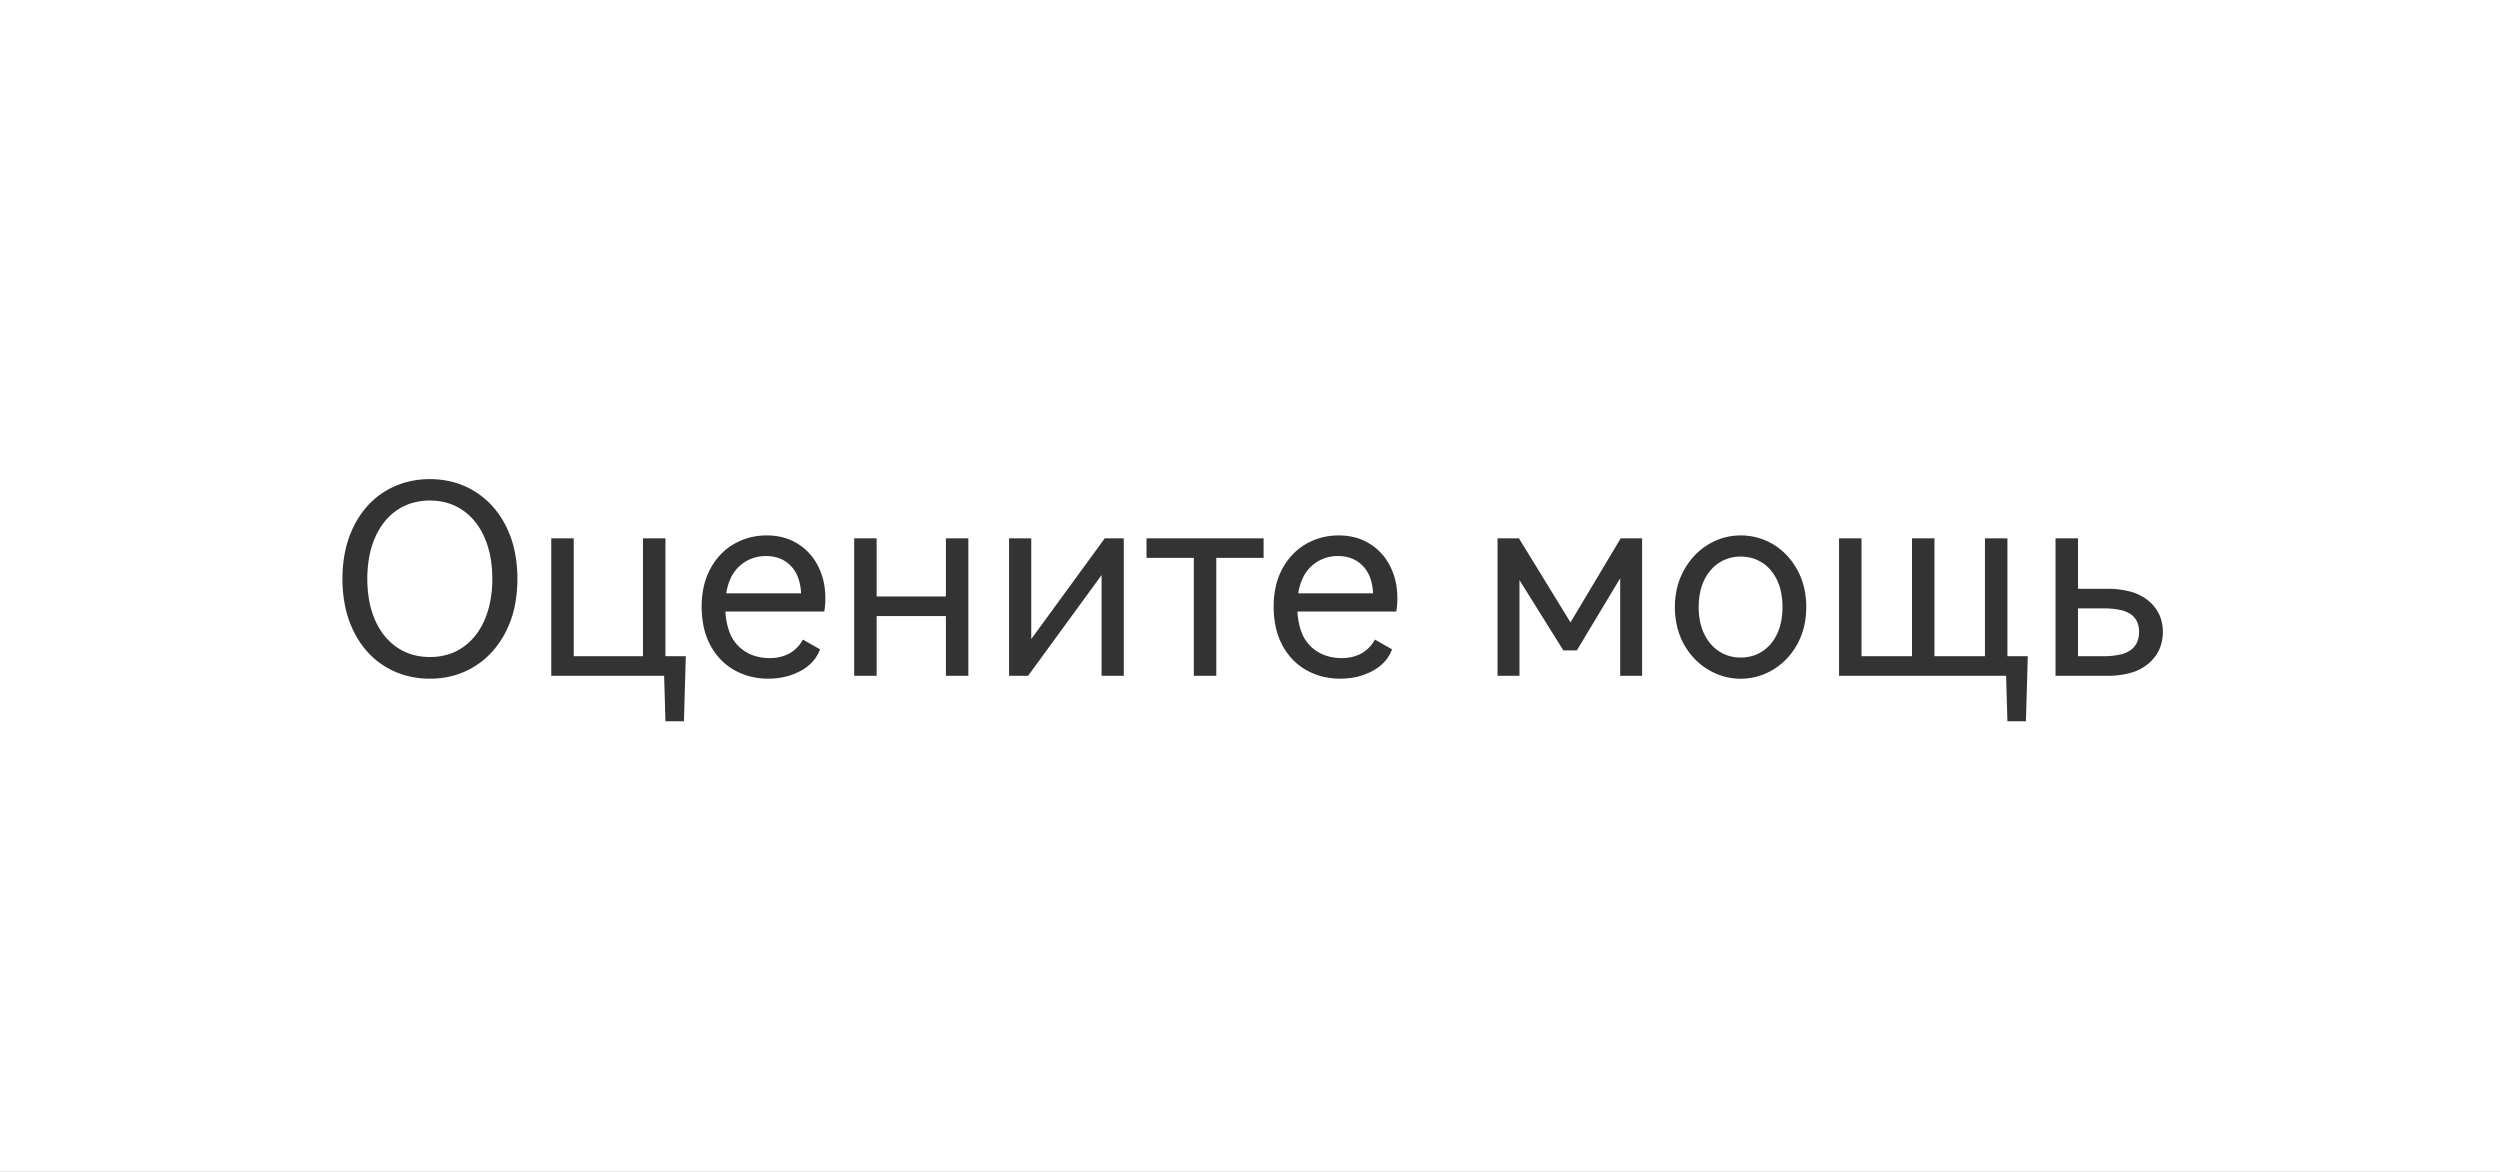
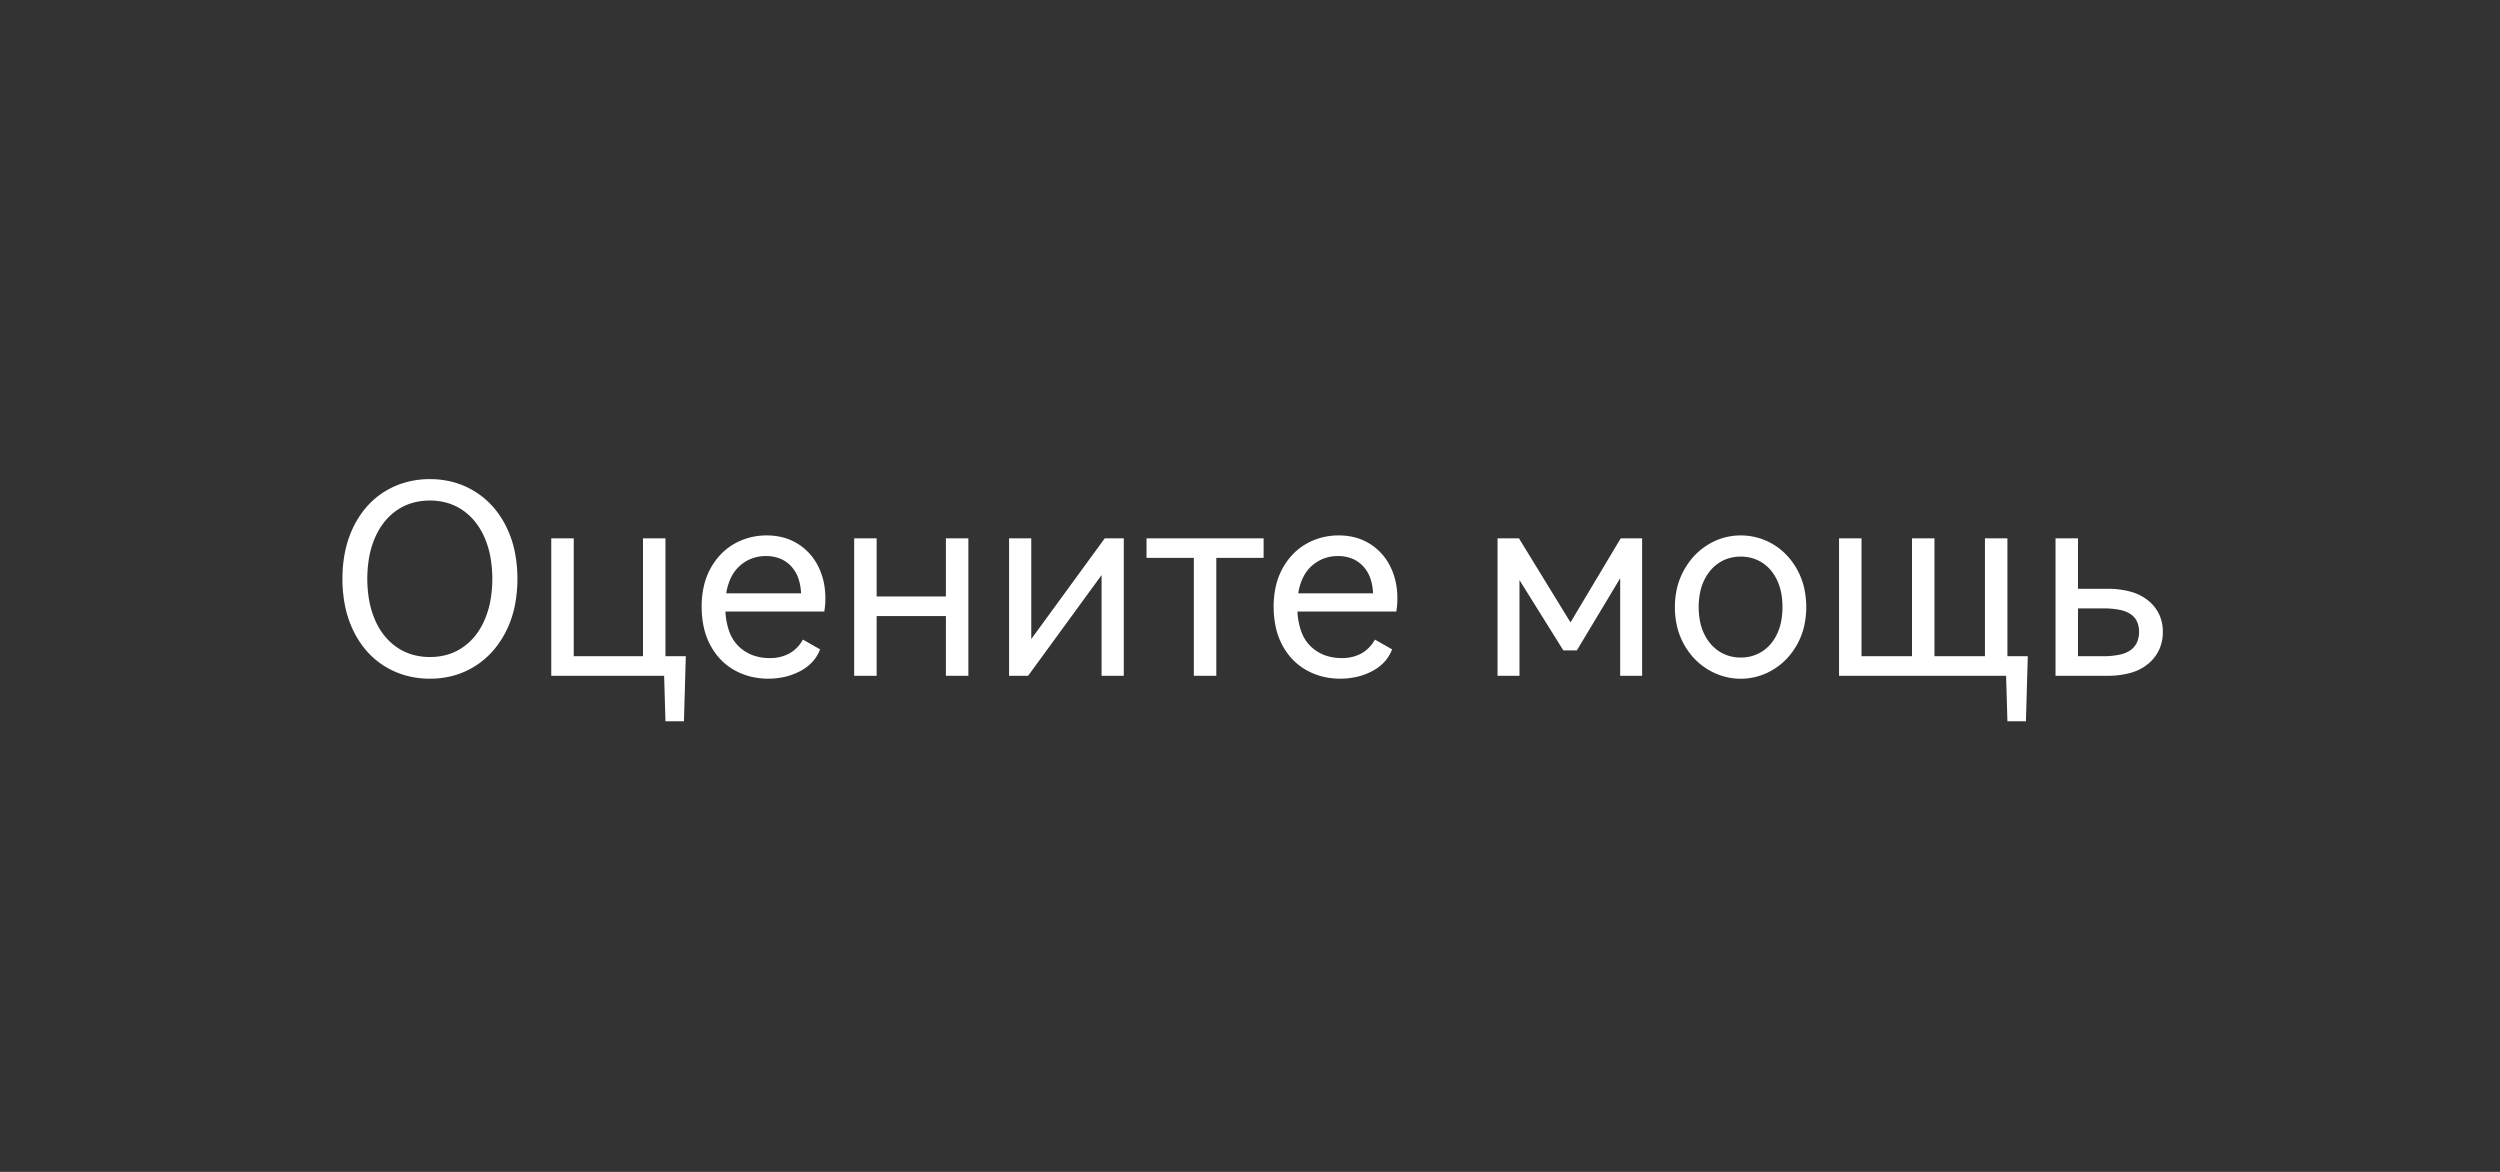
<svg xmlns="http://www.w3.org/2000/svg" width="1920" height="900.001" viewBox="0 0 1920 900.001">
  <rect x="0" y="0" width="1920" height="900.001" fill="#333333" stroke="none" />
-   <path id="减去_1" data-name="减去 1" d="M1920,900H0V0H1920V900ZM1412.385,413.44V519h128.3l1.015,34.916h14.21l1.422-49.938H1541.7V413.44h-17.255v90.538h-38.773V413.44h-17.255v90.538H1429.64V413.44Zm-989.016,0h0V519h86.681l1.015,34.916h14.209l1.421-49.938h-15.63V413.44H493.81v90.538H440.625V413.44H423.37Zm913.5-2.233a47.92,47.92,0,0,0-12.942,1.751,48.633,48.633,0,0,0-12.028,5.252,50.166,50.166,0,0,0-10.429,8.4,55.383,55.383,0,0,0-8.146,11.19,54.225,54.225,0,0,0-5.252,13.4,62.874,62.874,0,0,0-1.751,15.022,64.553,64.553,0,0,0,1.725,15.149,54.137,54.137,0,0,0,13.272,24.487,50.051,50.051,0,0,0,10.479,8.374,49.414,49.414,0,0,0,12.1,5.253,47.845,47.845,0,0,0,37.936-5.253,50.013,50.013,0,0,0,10.4-8.374,54.347,54.347,0,0,0,8.069-11.114,53.751,53.751,0,0,0,5.177-13.373,67.483,67.483,0,0,0,0-30.323,54.559,54.559,0,0,0-5.177-13.449,53.8,53.8,0,0,0-8.069-11.165,48.392,48.392,0,0,0-35.372-15.225Zm-308.764,0a51.853,51.853,0,0,0-13.042,1.624,48.867,48.867,0,0,0-11.927,4.871,45.547,45.547,0,0,0-10.226,7.968,51.343,51.343,0,0,0-7.942,10.911,52.964,52.964,0,0,0-5.1,13.5,69.634,69.634,0,0,0-1.7,15.732,73.481,73.481,0,0,0,1.7,16.215,53.412,53.412,0,0,0,5.1,13.728,50,50,0,0,0,8.019,10.987,45.335,45.335,0,0,0,10.455,7.993,50.713,50.713,0,0,0,12.307,4.872,57.7,57.7,0,0,0,26.542.152,49.272,49.272,0,0,0,11.7-4.415,34.167,34.167,0,0,0,9.312-7.105,29.714,29.714,0,0,0,5.811-9.541l-13.195-7.51a26.771,26.771,0,0,1-10.353,10.657,31.026,31.026,0,0,1-15.225,3.552,36.911,36.911,0,0,1-12.992-2.207,31.294,31.294,0,0,1-10.556-6.622,29.913,29.913,0,0,1-7.257-11.14,52.255,52.255,0,0,1-3.1-15.758h75.922a60.986,60.986,0,0,0,.812-10.354,58.375,58.375,0,0,0-1.37-12.789,50.863,50.863,0,0,0-4.111-11.571,43.694,43.694,0,0,0-6.674-9.82,42.707,42.707,0,0,0-9.059-7.536,40.941,40.941,0,0,0-11.088-4.8A49.363,49.363,0,0,0,1028.106,411.207Zm-439.292,0a51.852,51.852,0,0,0-13.042,1.624,48.862,48.862,0,0,0-11.926,4.871,45.55,45.55,0,0,0-10.226,7.968,51.333,51.333,0,0,0-7.942,10.911,52.912,52.912,0,0,0-5.1,13.5,69.663,69.663,0,0,0-1.7,15.732,73.511,73.511,0,0,0,1.7,16.215,53.377,53.377,0,0,0,5.1,13.728,50.019,50.019,0,0,0,8.018,10.987,45.329,45.329,0,0,0,10.454,7.993,50.7,50.7,0,0,0,12.307,4.872,57.695,57.695,0,0,0,26.542.152,49.294,49.294,0,0,0,11.7-4.415,34.181,34.181,0,0,0,9.312-7.105,29.715,29.715,0,0,0,5.811-9.541l-13.2-7.51a26.766,26.766,0,0,1-10.353,10.657,31.026,31.026,0,0,1-15.226,3.552,36.906,36.906,0,0,1-12.991-2.207,31.294,31.294,0,0,1-10.556-6.622,29.908,29.908,0,0,1-7.258-11.14,52.223,52.223,0,0,1-3.1-15.758h75.922a60.921,60.921,0,0,0,.813-10.354,58.379,58.379,0,0,0-1.37-12.789,50.859,50.859,0,0,0-4.111-11.571,43.673,43.673,0,0,0-6.674-9.82,42.706,42.706,0,0,0-9.059-7.536,40.964,40.964,0,0,0-11.089-4.8A49.361,49.361,0,0,0,588.814,411.207Zm-258.621-43.24A69.3,69.3,0,0,0,312.05,370.3a62.943,62.943,0,0,0-16.266,7,61.08,61.08,0,0,0-13.677,11.368A69.684,69.684,0,0,0,271.729,404.1a79.8,79.8,0,0,0-6.547,18.828A102.486,102.486,0,0,0,263,444.5a103.717,103.717,0,0,0,2.182,21.721,79.68,79.68,0,0,0,6.547,18.879,69.684,69.684,0,0,0,10.378,15.428,61.081,61.081,0,0,0,13.677,11.368,62.94,62.94,0,0,0,16.266,7,69.3,69.3,0,0,0,18.143,2.335,68.32,68.32,0,0,0,18.117-2.36,61.839,61.839,0,0,0,16.189-7.08,62.74,62.74,0,0,0,13.627-11.418A71.5,71.5,0,0,0,388.555,485a78.182,78.182,0,0,0,6.623-18.8,107.579,107.579,0,0,0,.025-43.239,78.939,78.939,0,0,0-6.546-18.752,70.143,70.143,0,0,0-10.379-15.377,62.578,62.578,0,0,0-29.943-18.5A68.606,68.606,0,0,0,330.193,367.968ZM1578.642,413.44V519h39.788a64.4,64.4,0,0,0,18.271-2.36,36.125,36.125,0,0,0,13.4-7.08,31.2,31.2,0,0,0,8.222-10.785,32.5,32.5,0,0,0,2.74-13.474,31.553,31.553,0,0,0-2.74-13.27,30.533,30.533,0,0,0-8.222-10.581,36.391,36.391,0,0,0-13.4-6.928,65.73,65.73,0,0,0-18.271-2.309H1595.9V413.44h-17.255ZM1244.3,444.093V519h16.849V413.44h-16.443l-38.57,64.553-39.586-64.553h-16.443V519h16.85V445.514l33.7,54h10.353L1244.3,444.1ZM880.526,413.44v15.022h36.336V519h17.255V428.462h36.337V413.44H880.526Zm-34.511,28.217h0V519h17.052V413.44H848.451l-56.435,77.342V413.44H774.965V519h14.616ZM673.262,473.121h53.186V519H743.7V413.44H726.448V458.1H673.262V413.44H656.007V519h17.255V473.122h0Zm663.608,31.871a31.769,31.769,0,0,1-8.678-1.167,29.265,29.265,0,0,1-7.765-3.5,30,30,0,0,1-6.547-5.684,35.861,35.861,0,0,1-5.024-7.714,40.232,40.232,0,0,1-3.2-9.541,59.008,59.008,0,0,1,0-22.33,40.216,40.216,0,0,1,3.2-9.54,35.871,35.871,0,0,1,5.024-7.714,29.984,29.984,0,0,1,6.547-5.684,29.265,29.265,0,0,1,7.765-3.5,32.846,32.846,0,0,1,17.356,0,29.381,29.381,0,0,1,14.286,9.186,35,35,0,0,1,4.948,7.714,40.9,40.9,0,0,1,3.121,9.54,60.423,60.423,0,0,1,0,22.33,40.909,40.909,0,0,1-3.121,9.541,34.978,34.978,0,0,1-4.948,7.714,29.369,29.369,0,0,1-14.286,9.185A31.771,31.771,0,0,1,1336.87,504.993Zm-1006.677-.406a48.034,48.034,0,0,1-13.7-1.9,41.57,41.57,0,0,1-11.875-5.709,45.084,45.084,0,0,1-9.668-9.11,52.929,52.929,0,0,1-7.08-12.1,69.875,69.875,0,0,1-4.339-14.615,96.559,96.559,0,0,1,.025-33.445,68.866,68.866,0,0,1,4.415-14.666,53.8,53.8,0,0,1,7.13-12.079,44.848,44.848,0,0,1,9.617-9.034,41.17,41.17,0,0,1,11.8-5.634,48.377,48.377,0,0,1,13.677-1.878,47.471,47.471,0,0,1,13.524,1.878,41.312,41.312,0,0,1,11.749,5.634,44.849,44.849,0,0,1,9.617,9.034,53.79,53.79,0,0,1,7.131,12.079,68.852,68.852,0,0,1,4.415,14.666,96.545,96.545,0,0,1,.026,33.445,69.86,69.86,0,0,1-4.34,14.615,53.482,53.482,0,0,1-7.054,12.1,45.1,45.1,0,0,1-9.592,9.11,40.933,40.933,0,0,1-11.8,5.709A47.77,47.77,0,0,1,330.193,504.587Zm1284.787-.609H1595.9V467.235h19.083a64.252,64.252,0,0,1,12.865,1.116,23.262,23.262,0,0,1,8.552,3.349,14.174,14.174,0,0,1,4.8,5.633,18.637,18.637,0,0,1,1.6,7.968,19.154,19.154,0,0,1-1.6,8.044,15.186,15.186,0,0,1-4.8,5.862,22.428,22.428,0,0,1-8.552,3.578A60.28,60.28,0,0,1,1614.98,503.978ZM1054.5,455.664H997.048a42.571,42.571,0,0,1,3.781-12.332,28.874,28.874,0,0,1,6.876-8.983,29.671,29.671,0,0,1,9.161-5.481,30.593,30.593,0,0,1,10.632-1.827,29.015,29.015,0,0,1,10.658,1.878,23.92,23.92,0,0,1,8.424,5.634,25.843,25.843,0,0,1,5.633,9.033,39.507,39.507,0,0,1,2.284,12.077h0Zm-439.292,0h-57.45a42.578,42.578,0,0,1,3.781-12.332,28.888,28.888,0,0,1,6.877-8.983,29.659,29.659,0,0,1,9.16-5.481,30.6,30.6,0,0,1,10.632-1.827,29.013,29.013,0,0,1,10.658,1.878,23.92,23.92,0,0,1,8.424,5.634,25.828,25.828,0,0,1,5.633,9.033,39.511,39.511,0,0,1,2.284,12.077h0Z" transform="translate(0)" fill="#fff" />
+   <path id="减去_1" data-name="减去 1" d="M1920,900V0H1920V900ZM1412.385,413.44V519h128.3l1.015,34.916h14.21l1.422-49.938H1541.7V413.44h-17.255v90.538h-38.773V413.44h-17.255v90.538H1429.64V413.44Zm-989.016,0h0V519h86.681l1.015,34.916h14.209l1.421-49.938h-15.63V413.44H493.81v90.538H440.625V413.44H423.37Zm913.5-2.233a47.92,47.92,0,0,0-12.942,1.751,48.633,48.633,0,0,0-12.028,5.252,50.166,50.166,0,0,0-10.429,8.4,55.383,55.383,0,0,0-8.146,11.19,54.225,54.225,0,0,0-5.252,13.4,62.874,62.874,0,0,0-1.751,15.022,64.553,64.553,0,0,0,1.725,15.149,54.137,54.137,0,0,0,13.272,24.487,50.051,50.051,0,0,0,10.479,8.374,49.414,49.414,0,0,0,12.1,5.253,47.845,47.845,0,0,0,37.936-5.253,50.013,50.013,0,0,0,10.4-8.374,54.347,54.347,0,0,0,8.069-11.114,53.751,53.751,0,0,0,5.177-13.373,67.483,67.483,0,0,0,0-30.323,54.559,54.559,0,0,0-5.177-13.449,53.8,53.8,0,0,0-8.069-11.165,48.392,48.392,0,0,0-35.372-15.225Zm-308.764,0a51.853,51.853,0,0,0-13.042,1.624,48.867,48.867,0,0,0-11.927,4.871,45.547,45.547,0,0,0-10.226,7.968,51.343,51.343,0,0,0-7.942,10.911,52.964,52.964,0,0,0-5.1,13.5,69.634,69.634,0,0,0-1.7,15.732,73.481,73.481,0,0,0,1.7,16.215,53.412,53.412,0,0,0,5.1,13.728,50,50,0,0,0,8.019,10.987,45.335,45.335,0,0,0,10.455,7.993,50.713,50.713,0,0,0,12.307,4.872,57.7,57.7,0,0,0,26.542.152,49.272,49.272,0,0,0,11.7-4.415,34.167,34.167,0,0,0,9.312-7.105,29.714,29.714,0,0,0,5.811-9.541l-13.195-7.51a26.771,26.771,0,0,1-10.353,10.657,31.026,31.026,0,0,1-15.225,3.552,36.911,36.911,0,0,1-12.992-2.207,31.294,31.294,0,0,1-10.556-6.622,29.913,29.913,0,0,1-7.257-11.14,52.255,52.255,0,0,1-3.1-15.758h75.922a60.986,60.986,0,0,0,.812-10.354,58.375,58.375,0,0,0-1.37-12.789,50.863,50.863,0,0,0-4.111-11.571,43.694,43.694,0,0,0-6.674-9.82,42.707,42.707,0,0,0-9.059-7.536,40.941,40.941,0,0,0-11.088-4.8A49.363,49.363,0,0,0,1028.106,411.207Zm-439.292,0a51.852,51.852,0,0,0-13.042,1.624,48.862,48.862,0,0,0-11.926,4.871,45.55,45.55,0,0,0-10.226,7.968,51.333,51.333,0,0,0-7.942,10.911,52.912,52.912,0,0,0-5.1,13.5,69.663,69.663,0,0,0-1.7,15.732,73.511,73.511,0,0,0,1.7,16.215,53.377,53.377,0,0,0,5.1,13.728,50.019,50.019,0,0,0,8.018,10.987,45.329,45.329,0,0,0,10.454,7.993,50.7,50.7,0,0,0,12.307,4.872,57.695,57.695,0,0,0,26.542.152,49.294,49.294,0,0,0,11.7-4.415,34.181,34.181,0,0,0,9.312-7.105,29.715,29.715,0,0,0,5.811-9.541l-13.2-7.51a26.766,26.766,0,0,1-10.353,10.657,31.026,31.026,0,0,1-15.226,3.552,36.906,36.906,0,0,1-12.991-2.207,31.294,31.294,0,0,1-10.556-6.622,29.908,29.908,0,0,1-7.258-11.14,52.223,52.223,0,0,1-3.1-15.758h75.922a60.921,60.921,0,0,0,.813-10.354,58.379,58.379,0,0,0-1.37-12.789,50.859,50.859,0,0,0-4.111-11.571,43.673,43.673,0,0,0-6.674-9.82,42.706,42.706,0,0,0-9.059-7.536,40.964,40.964,0,0,0-11.089-4.8A49.361,49.361,0,0,0,588.814,411.207Zm-258.621-43.24A69.3,69.3,0,0,0,312.05,370.3a62.943,62.943,0,0,0-16.266,7,61.08,61.08,0,0,0-13.677,11.368A69.684,69.684,0,0,0,271.729,404.1a79.8,79.8,0,0,0-6.547,18.828A102.486,102.486,0,0,0,263,444.5a103.717,103.717,0,0,0,2.182,21.721,79.68,79.68,0,0,0,6.547,18.879,69.684,69.684,0,0,0,10.378,15.428,61.081,61.081,0,0,0,13.677,11.368,62.94,62.94,0,0,0,16.266,7,69.3,69.3,0,0,0,18.143,2.335,68.32,68.32,0,0,0,18.117-2.36,61.839,61.839,0,0,0,16.189-7.08,62.74,62.74,0,0,0,13.627-11.418A71.5,71.5,0,0,0,388.555,485a78.182,78.182,0,0,0,6.623-18.8,107.579,107.579,0,0,0,.025-43.239,78.939,78.939,0,0,0-6.546-18.752,70.143,70.143,0,0,0-10.379-15.377,62.578,62.578,0,0,0-29.943-18.5A68.606,68.606,0,0,0,330.193,367.968ZM1578.642,413.44V519h39.788a64.4,64.4,0,0,0,18.271-2.36,36.125,36.125,0,0,0,13.4-7.08,31.2,31.2,0,0,0,8.222-10.785,32.5,32.5,0,0,0,2.74-13.474,31.553,31.553,0,0,0-2.74-13.27,30.533,30.533,0,0,0-8.222-10.581,36.391,36.391,0,0,0-13.4-6.928,65.73,65.73,0,0,0-18.271-2.309H1595.9V413.44h-17.255ZM1244.3,444.093V519h16.849V413.44h-16.443l-38.57,64.553-39.586-64.553h-16.443V519h16.85V445.514l33.7,54h10.353L1244.3,444.1ZM880.526,413.44v15.022h36.336V519h17.255V428.462h36.337V413.44H880.526Zm-34.511,28.217h0V519h17.052V413.44H848.451l-56.435,77.342V413.44H774.965V519h14.616ZM673.262,473.121h53.186V519H743.7V413.44H726.448V458.1H673.262V413.44H656.007V519h17.255V473.122h0Zm663.608,31.871a31.769,31.769,0,0,1-8.678-1.167,29.265,29.265,0,0,1-7.765-3.5,30,30,0,0,1-6.547-5.684,35.861,35.861,0,0,1-5.024-7.714,40.232,40.232,0,0,1-3.2-9.541,59.008,59.008,0,0,1,0-22.33,40.216,40.216,0,0,1,3.2-9.54,35.871,35.871,0,0,1,5.024-7.714,29.984,29.984,0,0,1,6.547-5.684,29.265,29.265,0,0,1,7.765-3.5,32.846,32.846,0,0,1,17.356,0,29.381,29.381,0,0,1,14.286,9.186,35,35,0,0,1,4.948,7.714,40.9,40.9,0,0,1,3.121,9.54,60.423,60.423,0,0,1,0,22.33,40.909,40.909,0,0,1-3.121,9.541,34.978,34.978,0,0,1-4.948,7.714,29.369,29.369,0,0,1-14.286,9.185A31.771,31.771,0,0,1,1336.87,504.993Zm-1006.677-.406a48.034,48.034,0,0,1-13.7-1.9,41.57,41.57,0,0,1-11.875-5.709,45.084,45.084,0,0,1-9.668-9.11,52.929,52.929,0,0,1-7.08-12.1,69.875,69.875,0,0,1-4.339-14.615,96.559,96.559,0,0,1,.025-33.445,68.866,68.866,0,0,1,4.415-14.666,53.8,53.8,0,0,1,7.13-12.079,44.848,44.848,0,0,1,9.617-9.034,41.17,41.17,0,0,1,11.8-5.634,48.377,48.377,0,0,1,13.677-1.878,47.471,47.471,0,0,1,13.524,1.878,41.312,41.312,0,0,1,11.749,5.634,44.849,44.849,0,0,1,9.617,9.034,53.79,53.79,0,0,1,7.131,12.079,68.852,68.852,0,0,1,4.415,14.666,96.545,96.545,0,0,1,.026,33.445,69.86,69.86,0,0,1-4.34,14.615,53.482,53.482,0,0,1-7.054,12.1,45.1,45.1,0,0,1-9.592,9.11,40.933,40.933,0,0,1-11.8,5.709A47.77,47.77,0,0,1,330.193,504.587Zm1284.787-.609H1595.9V467.235h19.083a64.252,64.252,0,0,1,12.865,1.116,23.262,23.262,0,0,1,8.552,3.349,14.174,14.174,0,0,1,4.8,5.633,18.637,18.637,0,0,1,1.6,7.968,19.154,19.154,0,0,1-1.6,8.044,15.186,15.186,0,0,1-4.8,5.862,22.428,22.428,0,0,1-8.552,3.578A60.28,60.28,0,0,1,1614.98,503.978ZM1054.5,455.664H997.048a42.571,42.571,0,0,1,3.781-12.332,28.874,28.874,0,0,1,6.876-8.983,29.671,29.671,0,0,1,9.161-5.481,30.593,30.593,0,0,1,10.632-1.827,29.015,29.015,0,0,1,10.658,1.878,23.92,23.92,0,0,1,8.424,5.634,25.843,25.843,0,0,1,5.633,9.033,39.507,39.507,0,0,1,2.284,12.077h0Zm-439.292,0h-57.45a42.578,42.578,0,0,1,3.781-12.332,28.888,28.888,0,0,1,6.877-8.983,29.659,29.659,0,0,1,9.16-5.481,30.6,30.6,0,0,1,10.632-1.827,29.013,29.013,0,0,1,10.658,1.878,23.92,23.92,0,0,1,8.424,5.634,25.828,25.828,0,0,1,5.633,9.033,39.511,39.511,0,0,1,2.284,12.077h0Z" transform="translate(0)" fill="#fff" />
</svg>